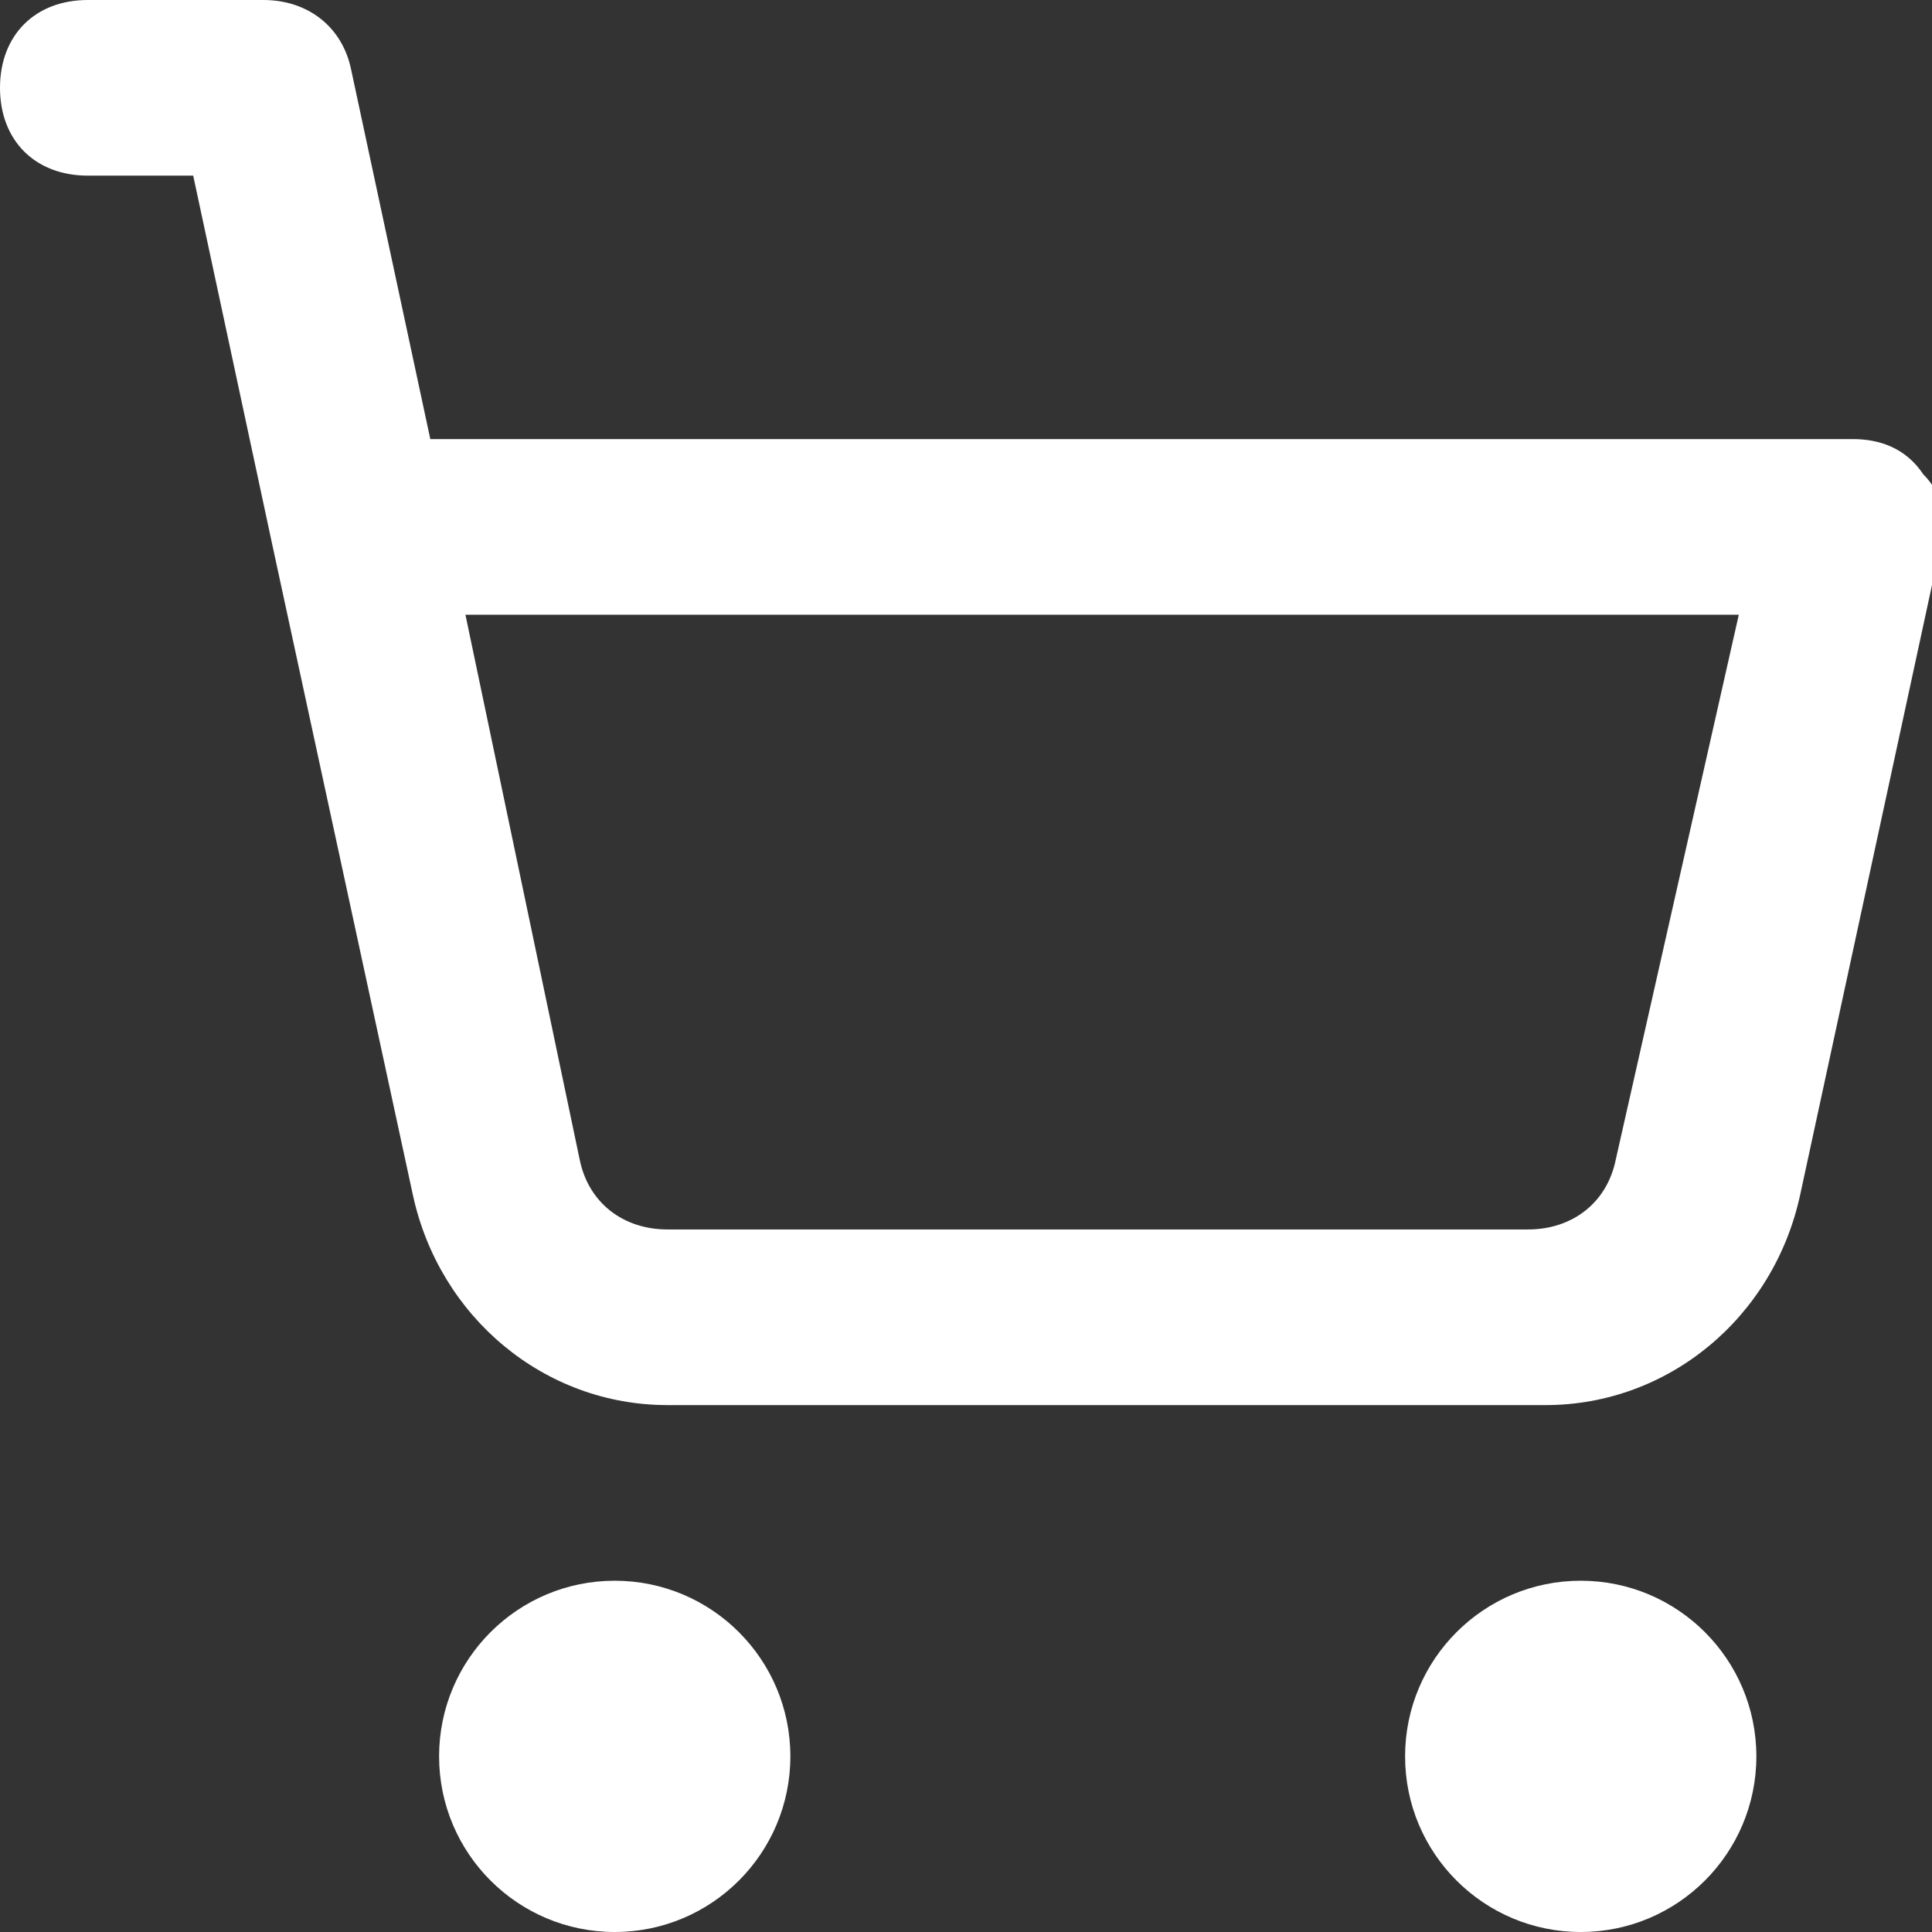
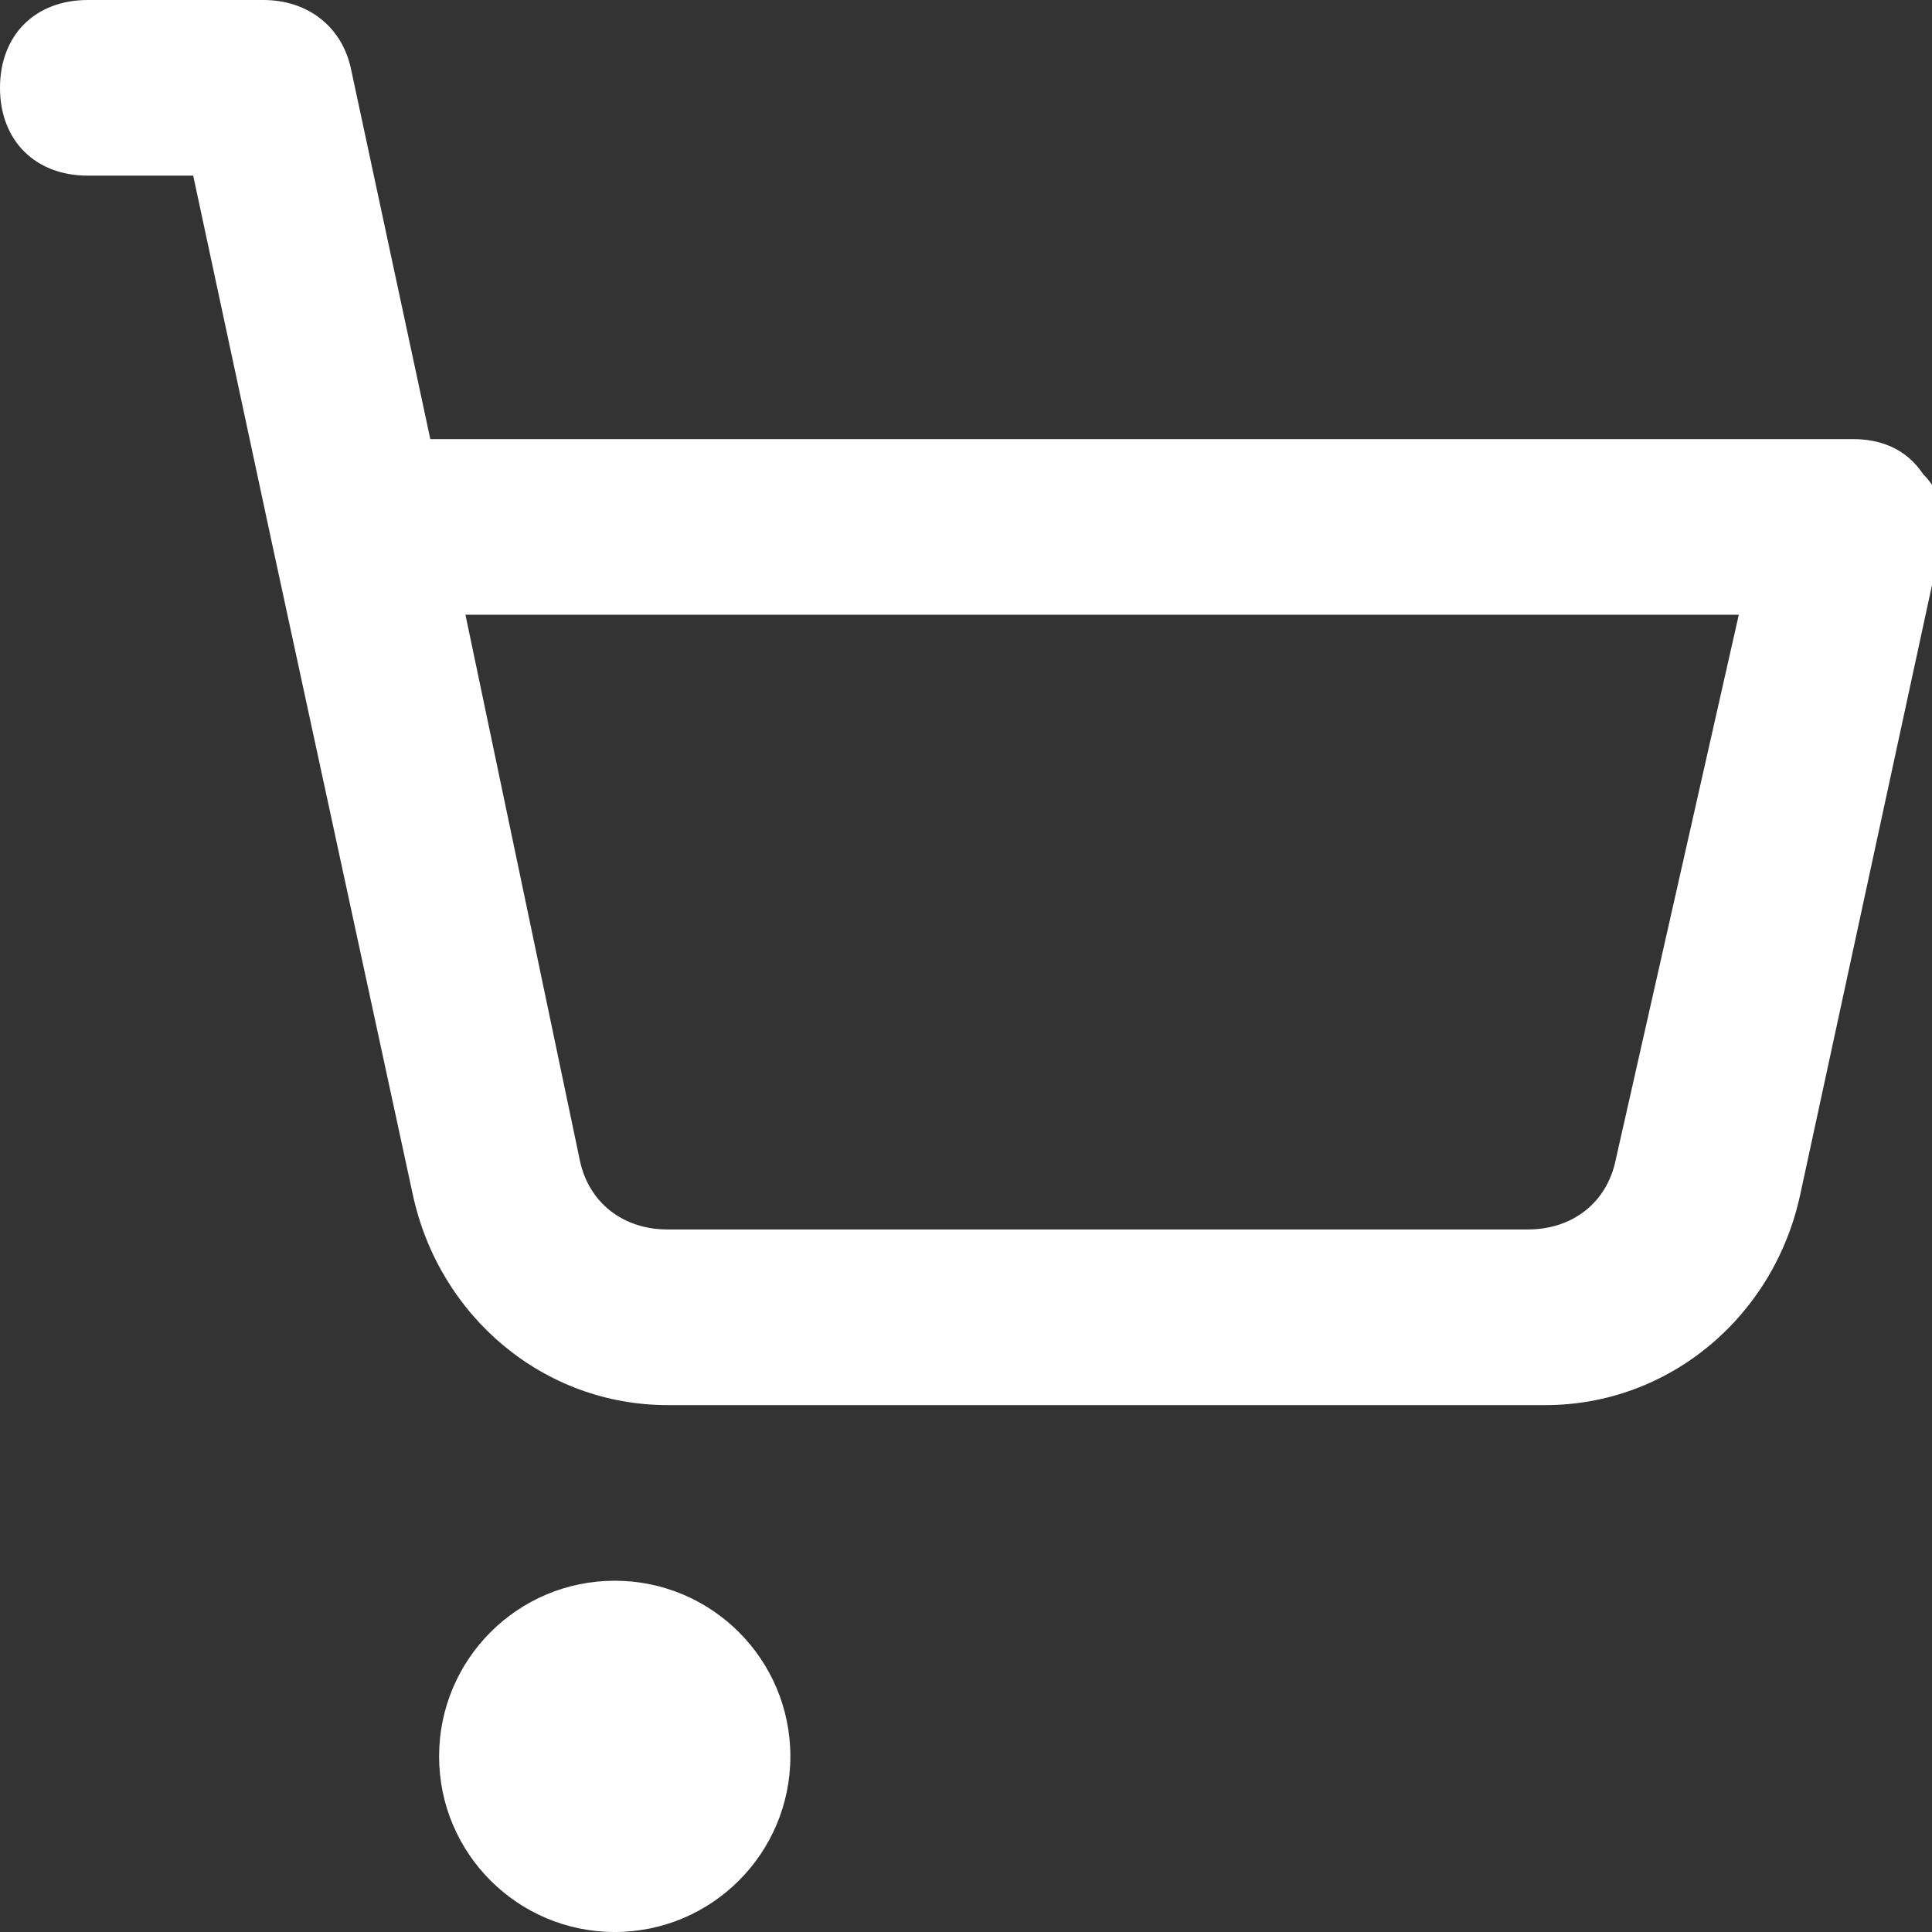
<svg xmlns="http://www.w3.org/2000/svg" id="Layer_1" version="1.1" viewBox="0 0 22 22">
  <rect x="0" y="0" width="22" height="22" fill="#333333" stroke="none" />
  <defs>
    <style>.st0{fill:#fff}</style>
  </defs>
  <circle cx="7" cy="20" r="2" class="st0" />
-   <circle cx="18" cy="20" r="2" class="st0" />
-   <path d="M7.6 16c-1.4 0-2.6-1-2.9-2.4L3.1 6.2 2.2 2H1c-.6 0-1-.4-1-1s.4-1 1-1h2c.5 0 .9.3 1 .8L4.9 5h16.2c.3 0 .6.1.8.4.2.2.3.5.2.8l-1.6 7.4C20.2 15 19 16 17.6 16H7.7ZM5.3 7l1.3 6.2c.1.5.5.8 1 .8h9.8c.5 0 .9-.3 1-.8L19.8 7H5.3Z" class="st0" />
+   <path d="M7.6 16c-1.4 0-2.6-1-2.9-2.4L3.1 6.2 2.2 2H1c-.6 0-1-.4-1-1s.4-1 1-1h2c.5 0 .9.3 1 .8L4.9 5h16.2c.3 0 .6.1.8.4.2.2.3.5.2.8l-1.6 7.4C20.2 15 19 16 17.6 16H7.7M5.3 7l1.3 6.2c.1.5.5.8 1 .8h9.8c.5 0 .9-.3 1-.8L19.8 7H5.3Z" class="st0" />
</svg>